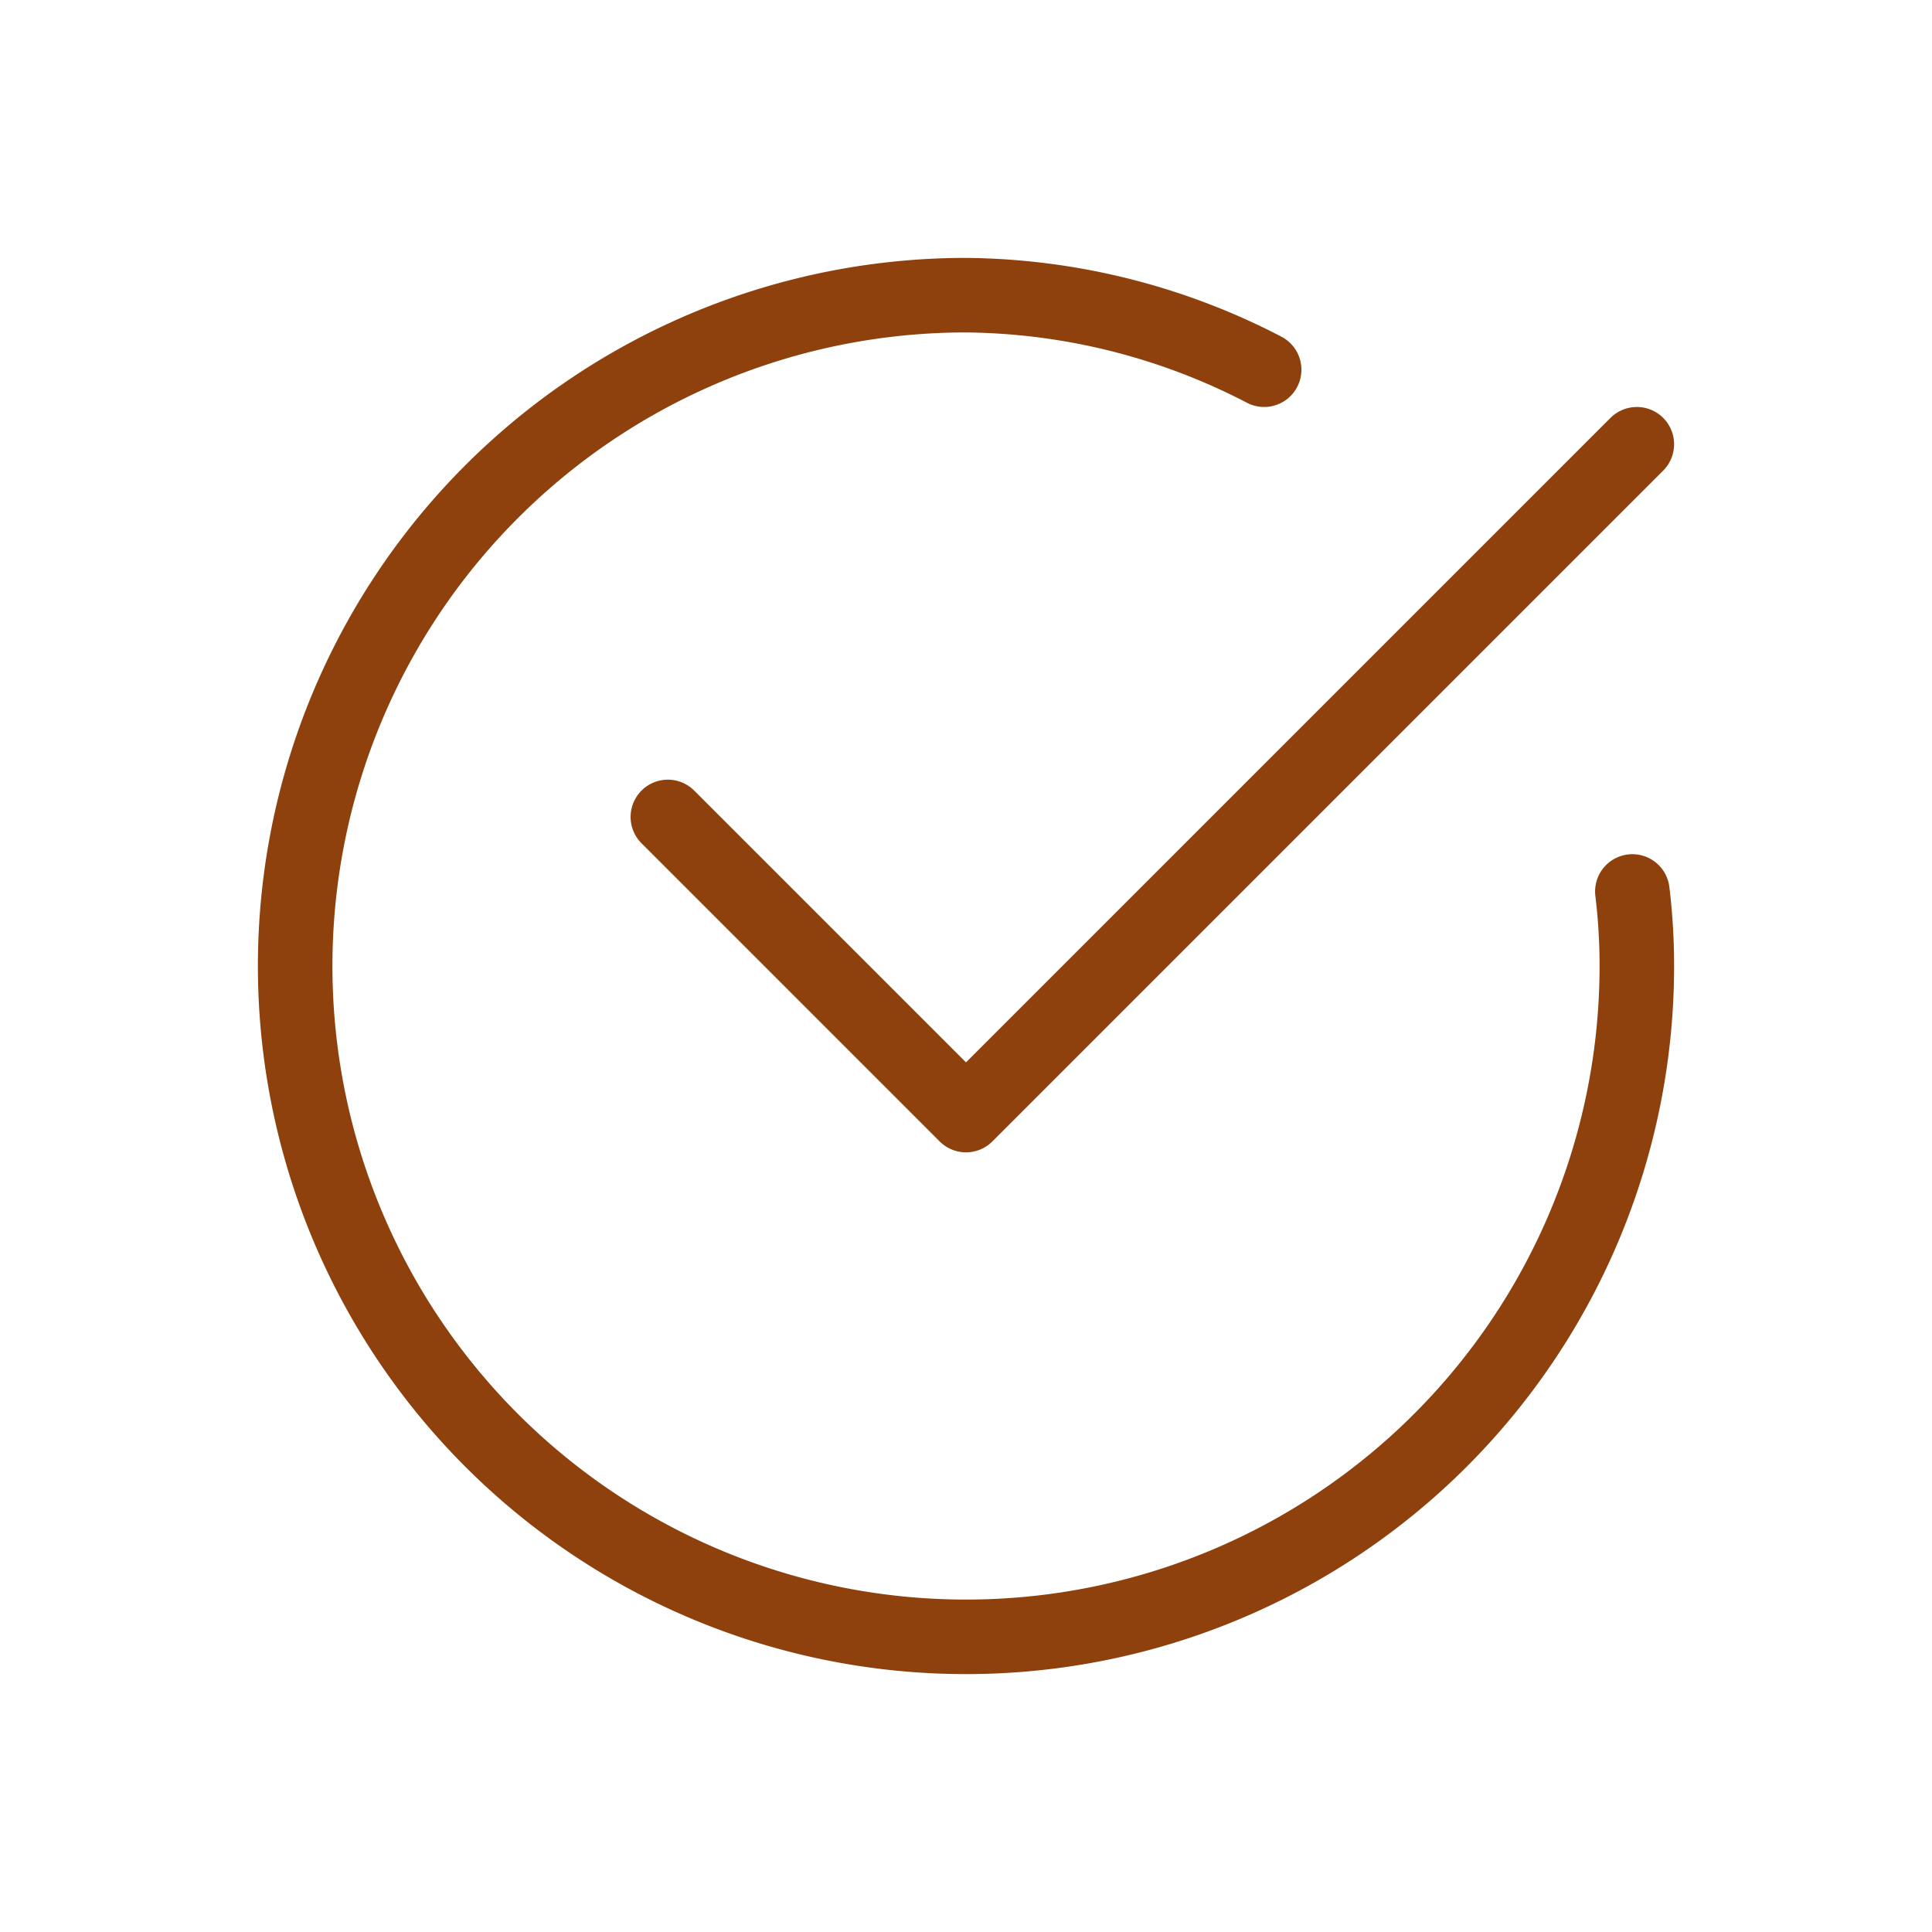
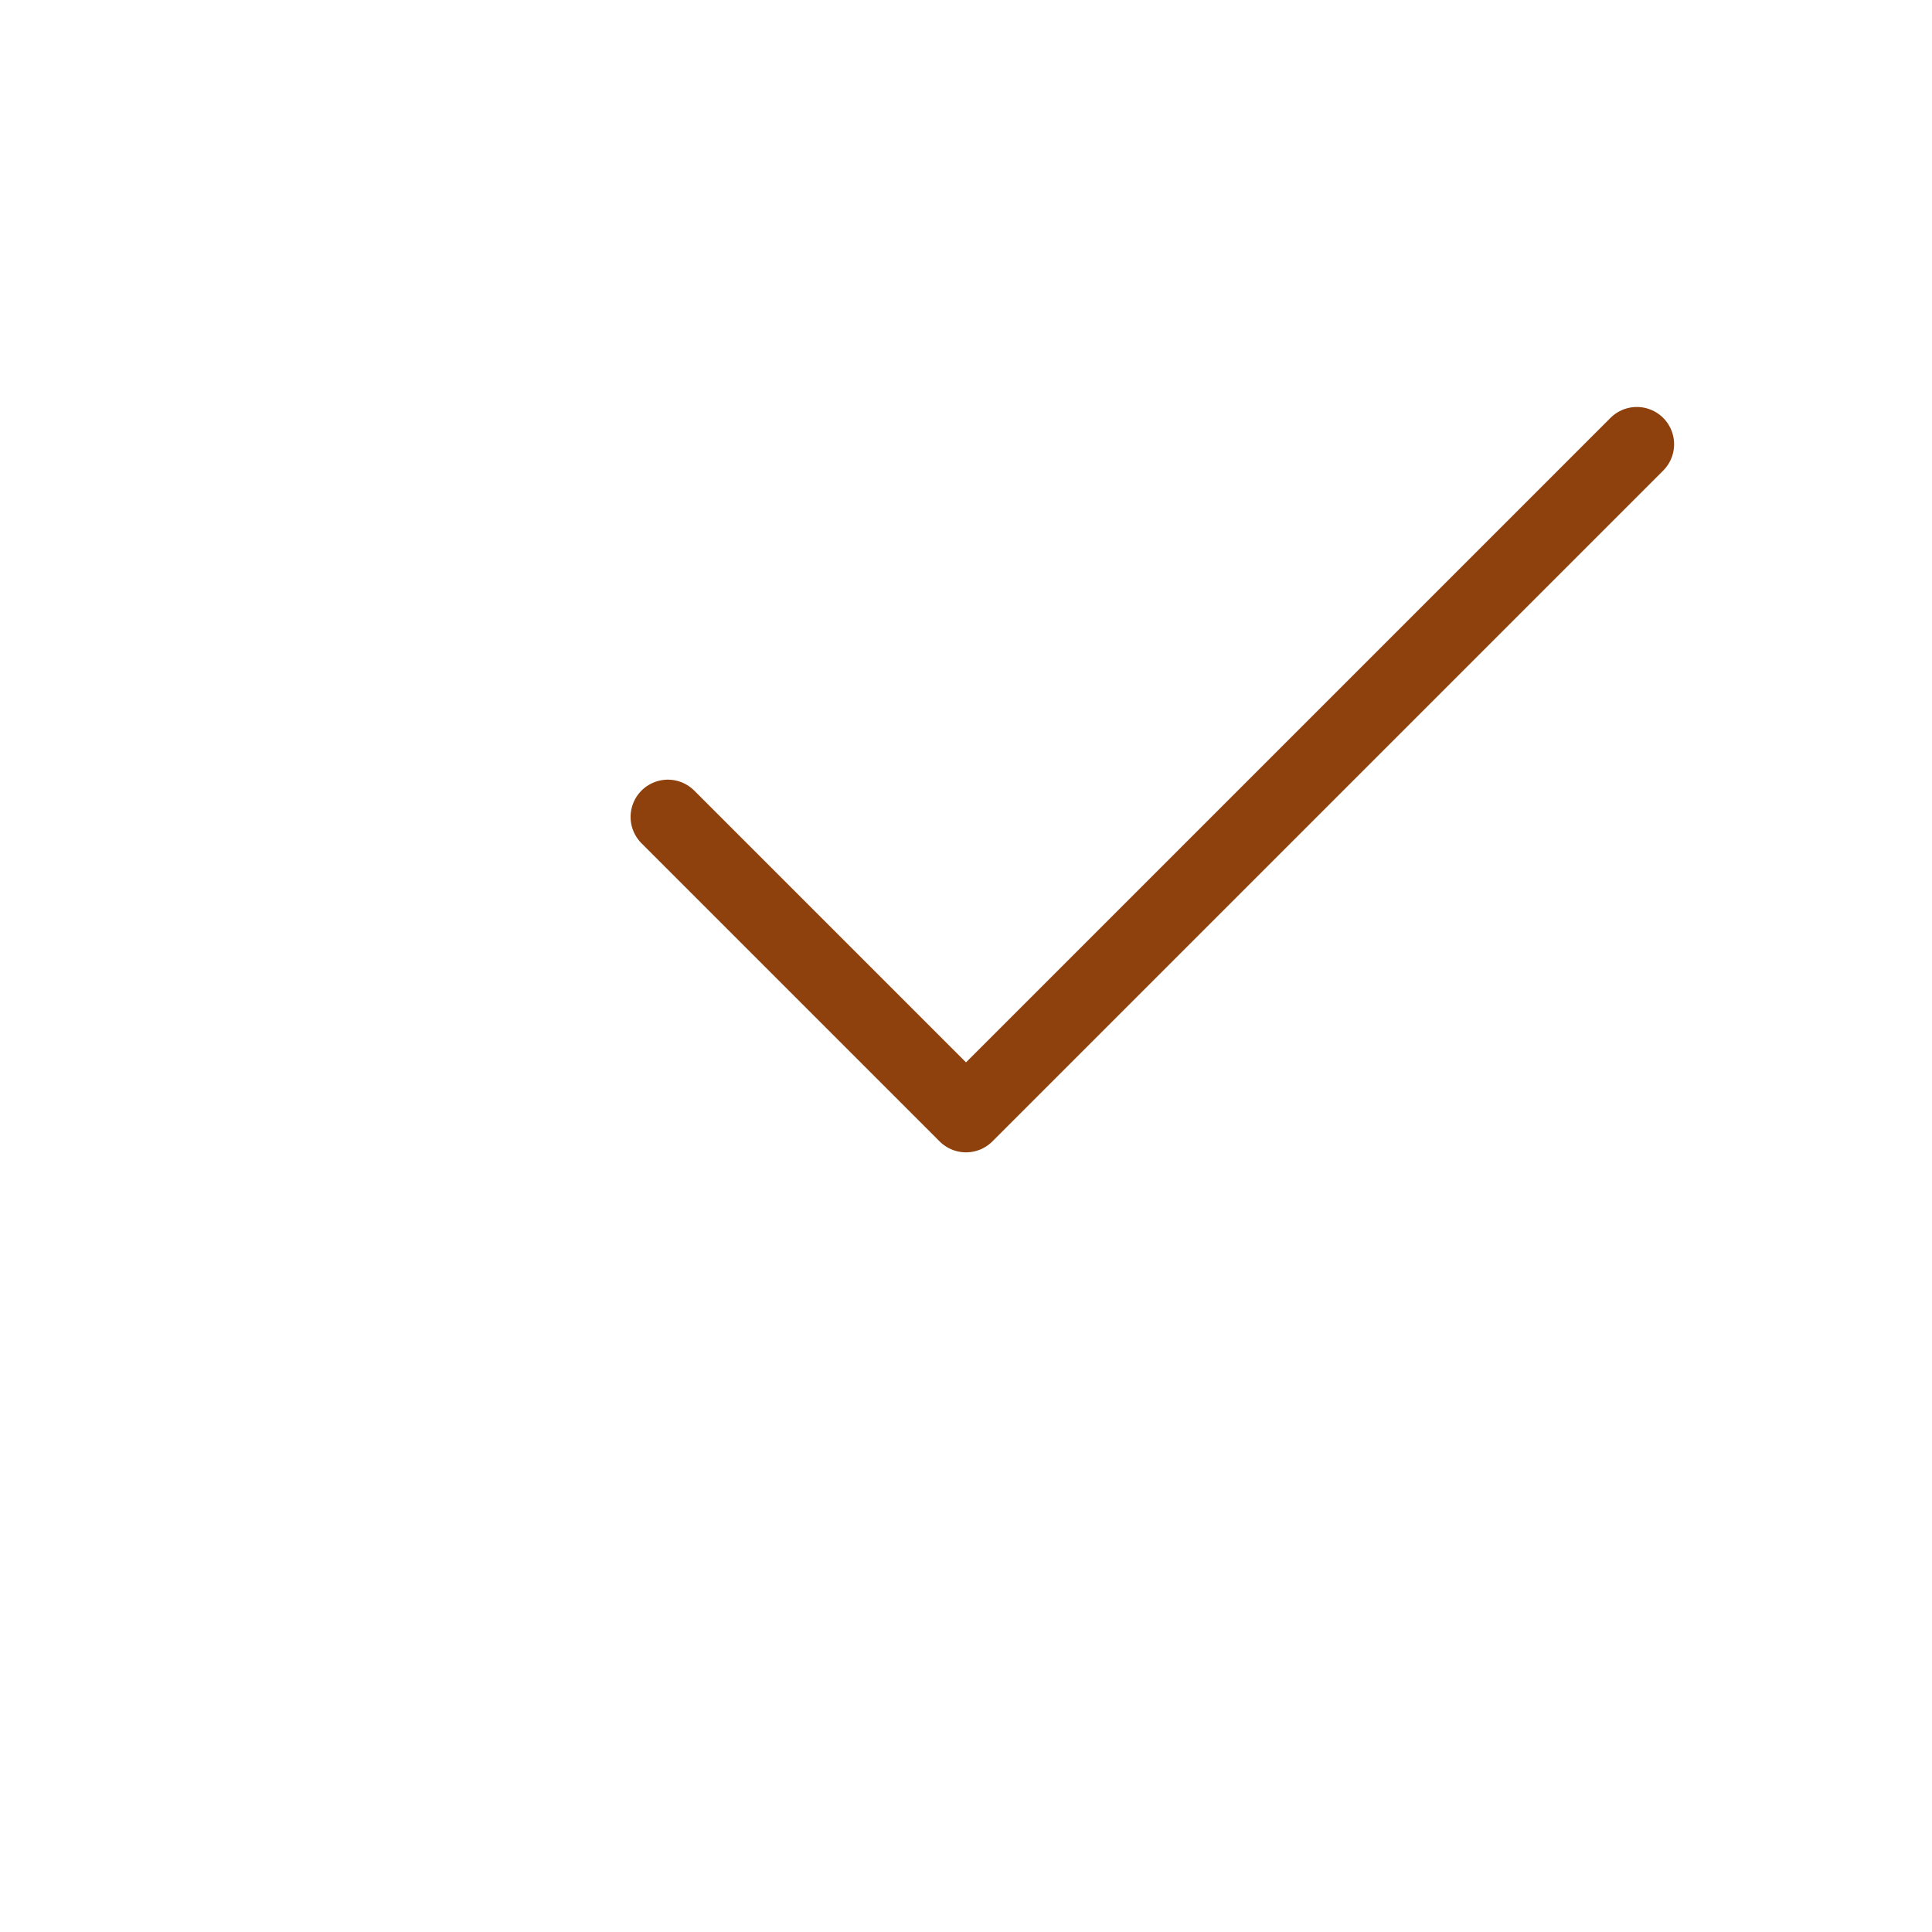
<svg xmlns="http://www.w3.org/2000/svg" fill="#8e410c" width="800px" height="800px" viewBox="-0.96 -0.96 25.92 25.92" id="check-mark-circle-2" class="icon line">
  <g id="SVGRepo_bgCarrier" stroke-width="0" />
  <g id="SVGRepo_tracerCarrier" stroke-linecap="round" stroke-linejoin="round" />
  <g id="SVGRepo_iconCarrier">
-     <path id="primary" d="M20.94,11A8.26,8.26,0,0,1,21,12a9,9,0,1,1-9-9,8.83,8.83,0,0,1,4,1" style="fill: none; stroke: #8e410c; stroke-linecap: round; stroke-linejoin: round; stroke-width: 1;" />
    <polyline id="primary-2" data-name="primary" points="21 5 12 14 8 10" style="fill: none; stroke: #8e410c; stroke-linecap: round; stroke-linejoin: round; stroke-width: 1;" />
  </g>
</svg>